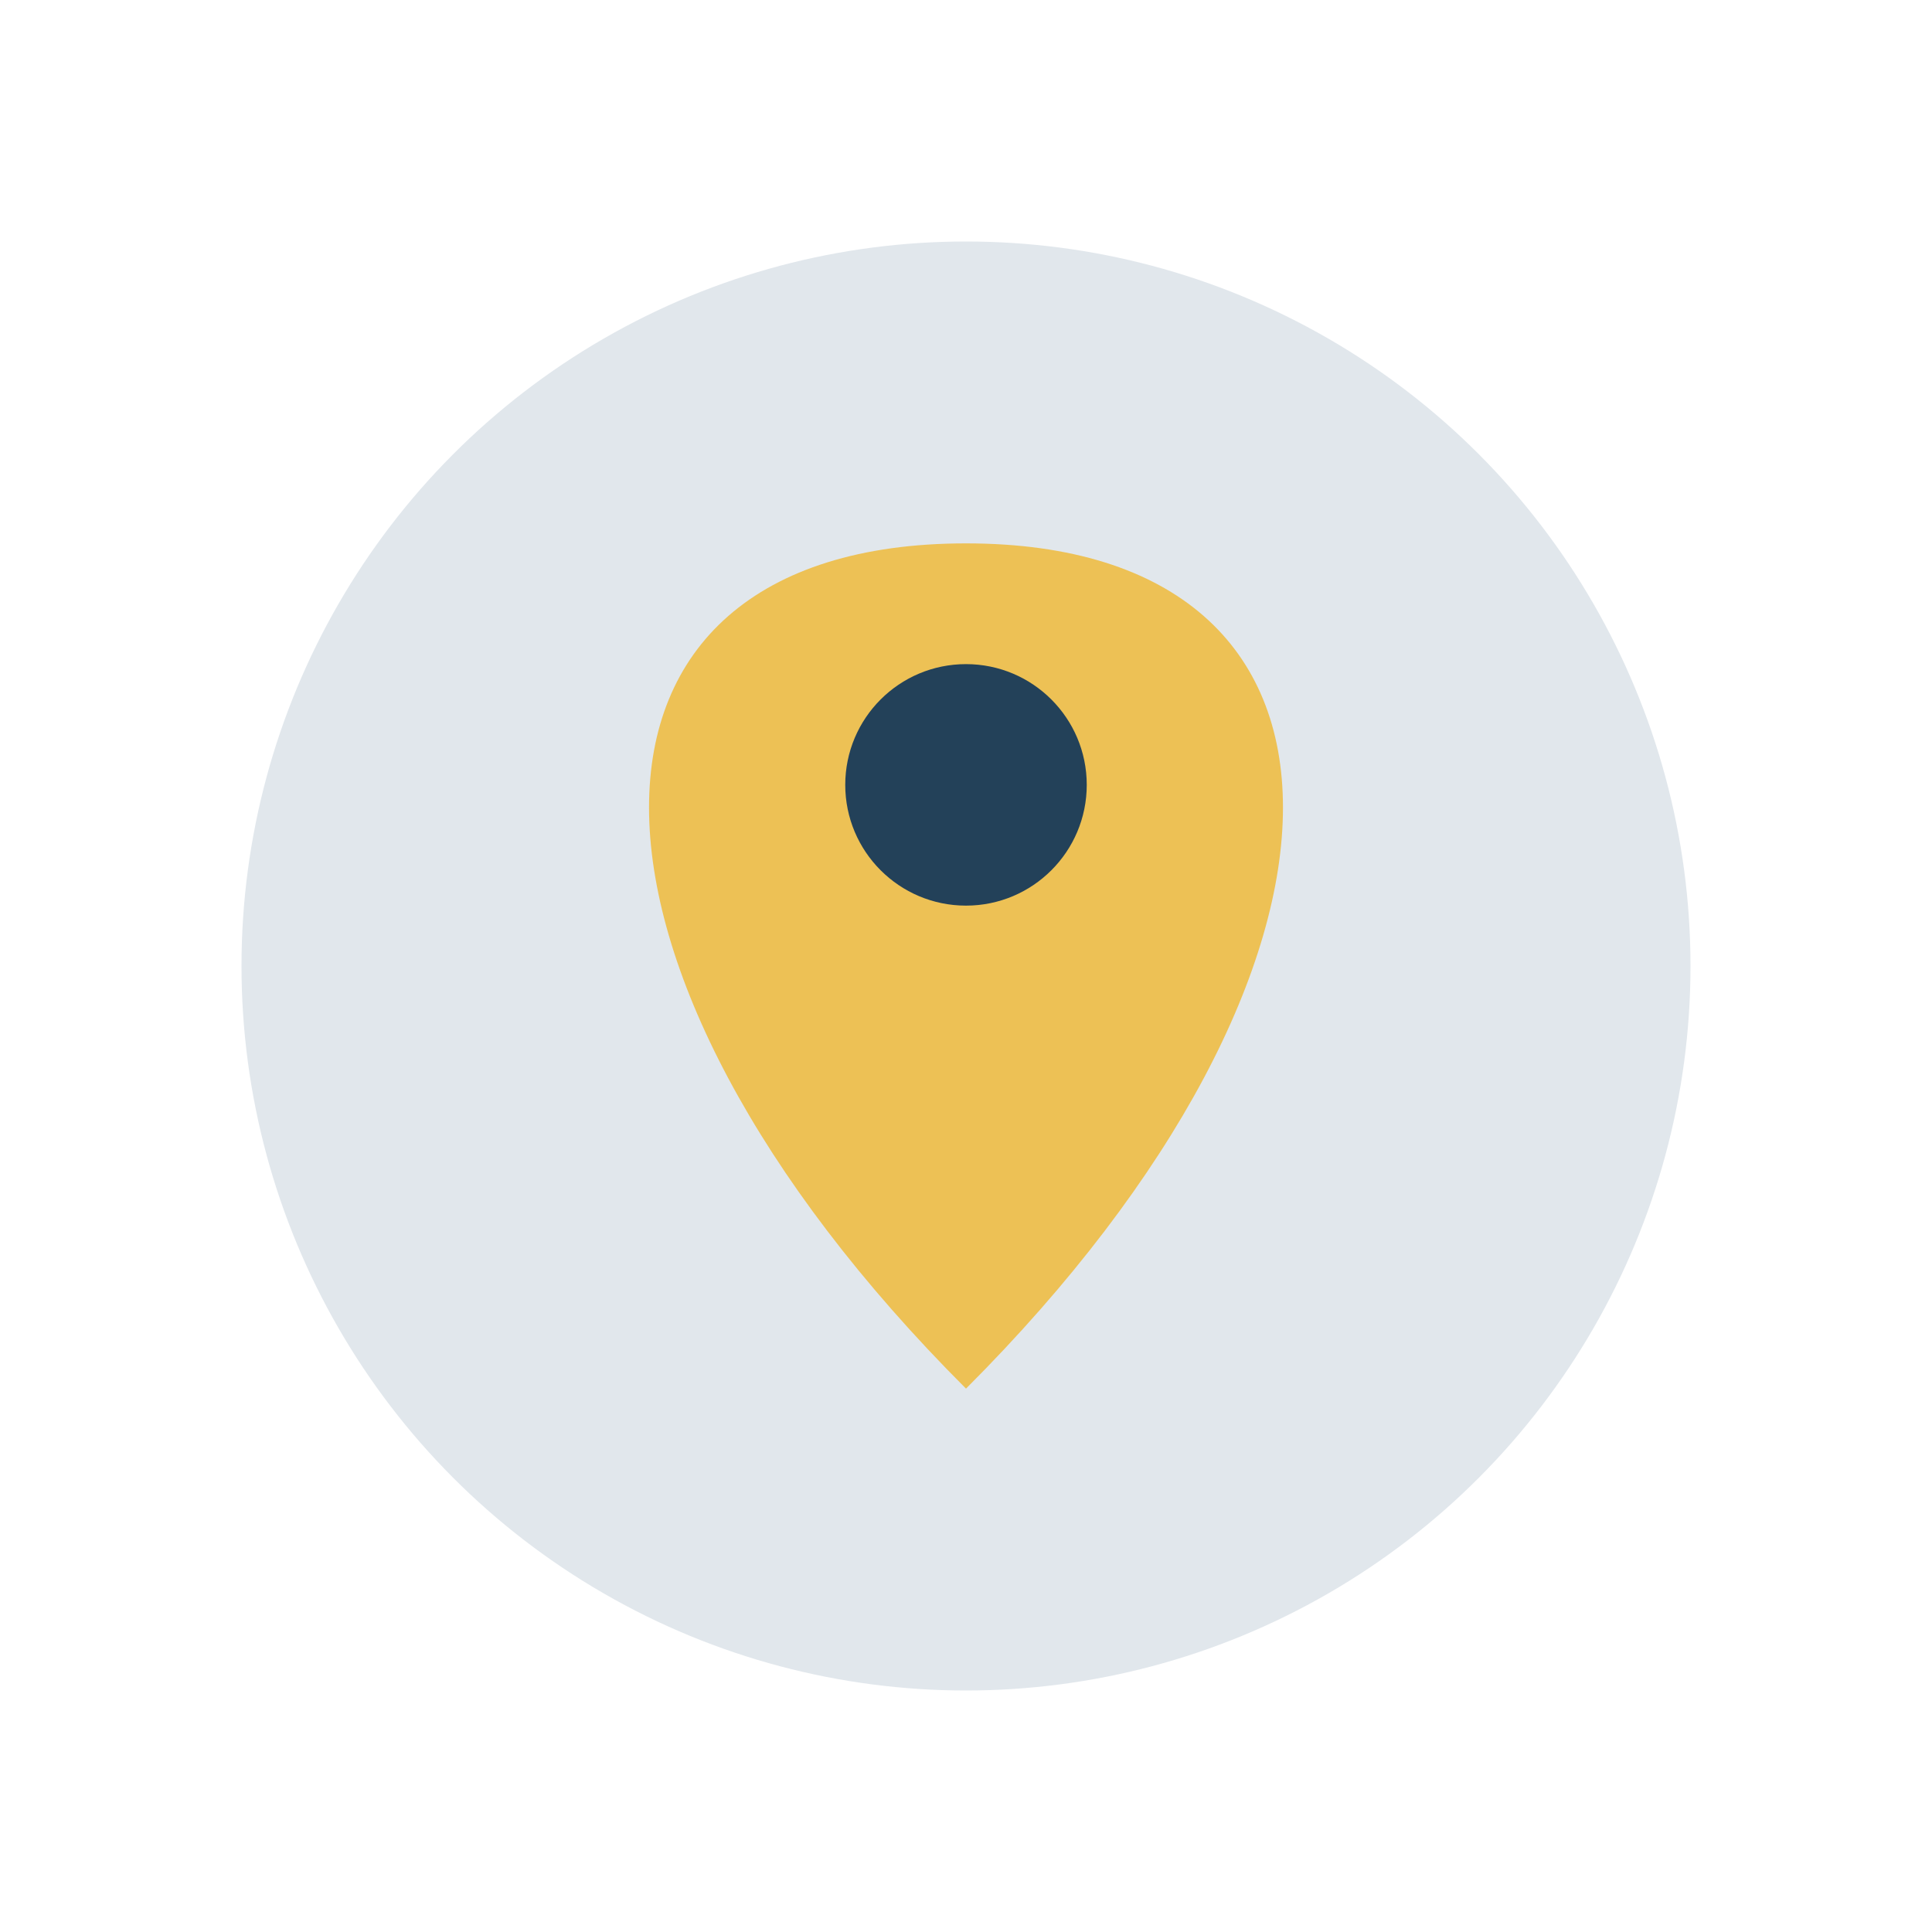
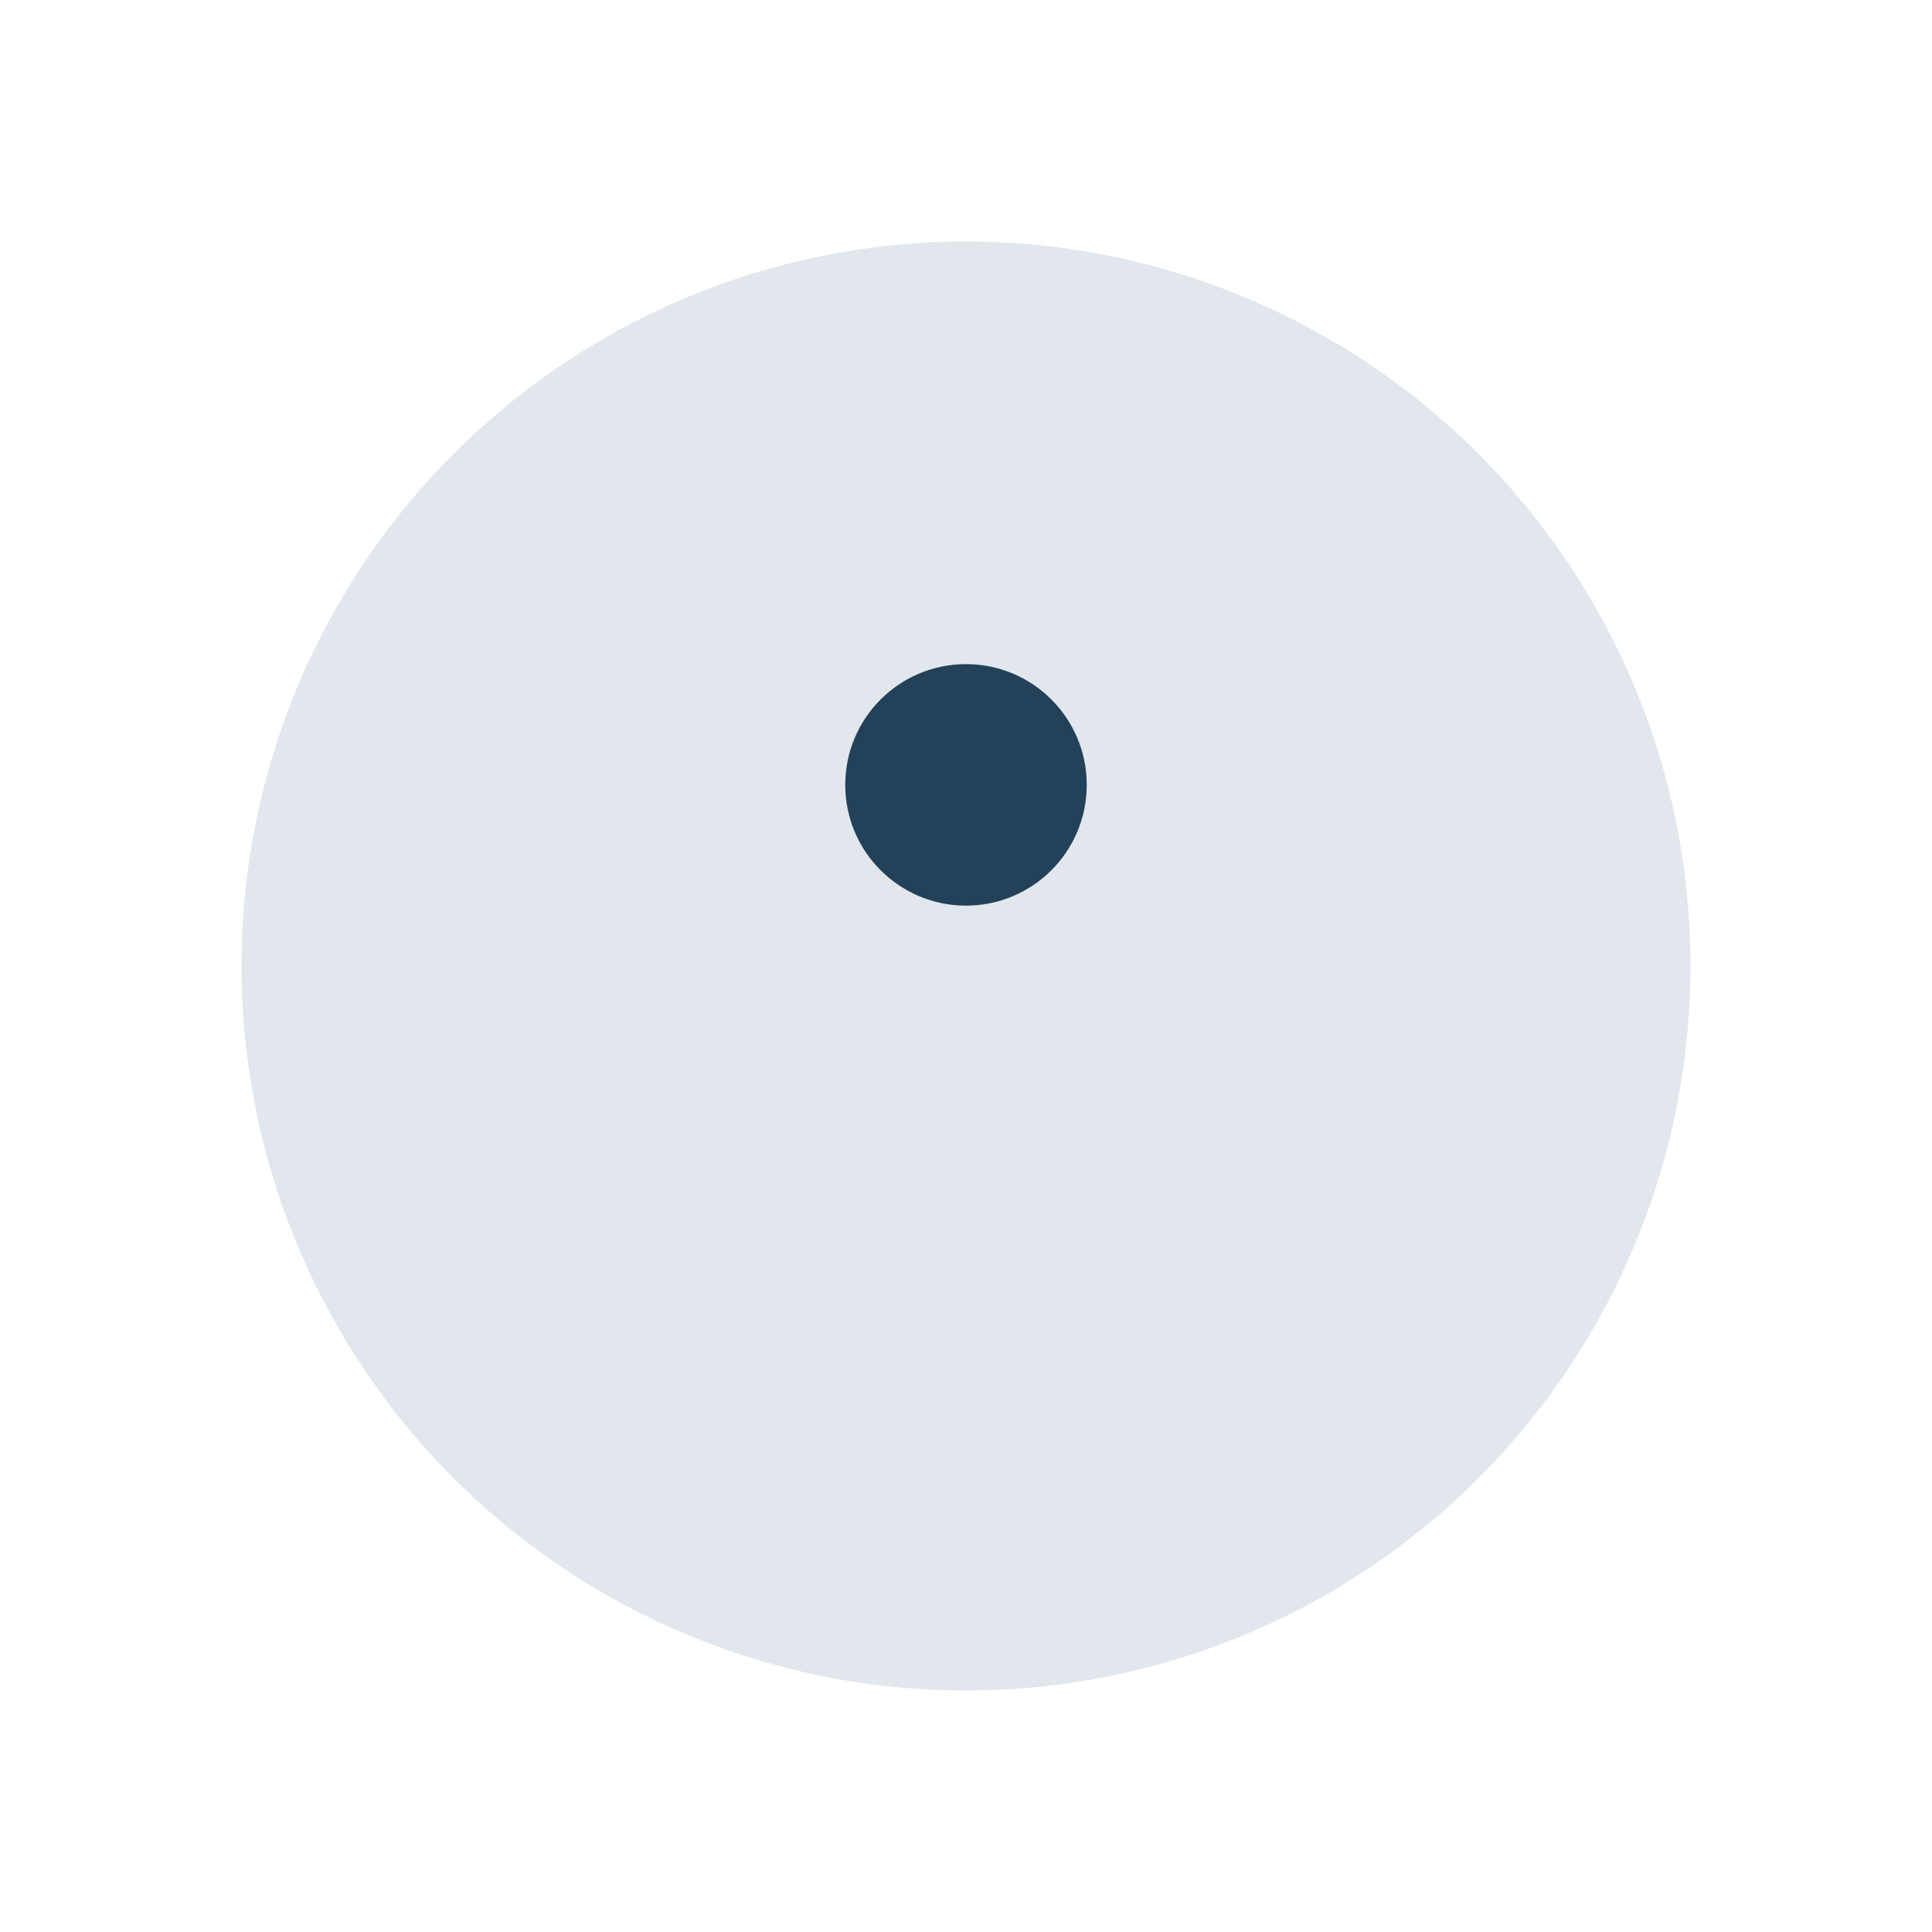
<svg xmlns="http://www.w3.org/2000/svg" width="32" height="32" viewBox="0 0 32 32">
  <circle cx="16" cy="16" r="12" fill="#E1E7EC" />
-   <path d="M16 23c-7-7-7-14 0-14s7 7 0 14z" fill="#EDC155" />
  <circle cx="16" cy="13" r="2" fill="#234159" />
</svg>